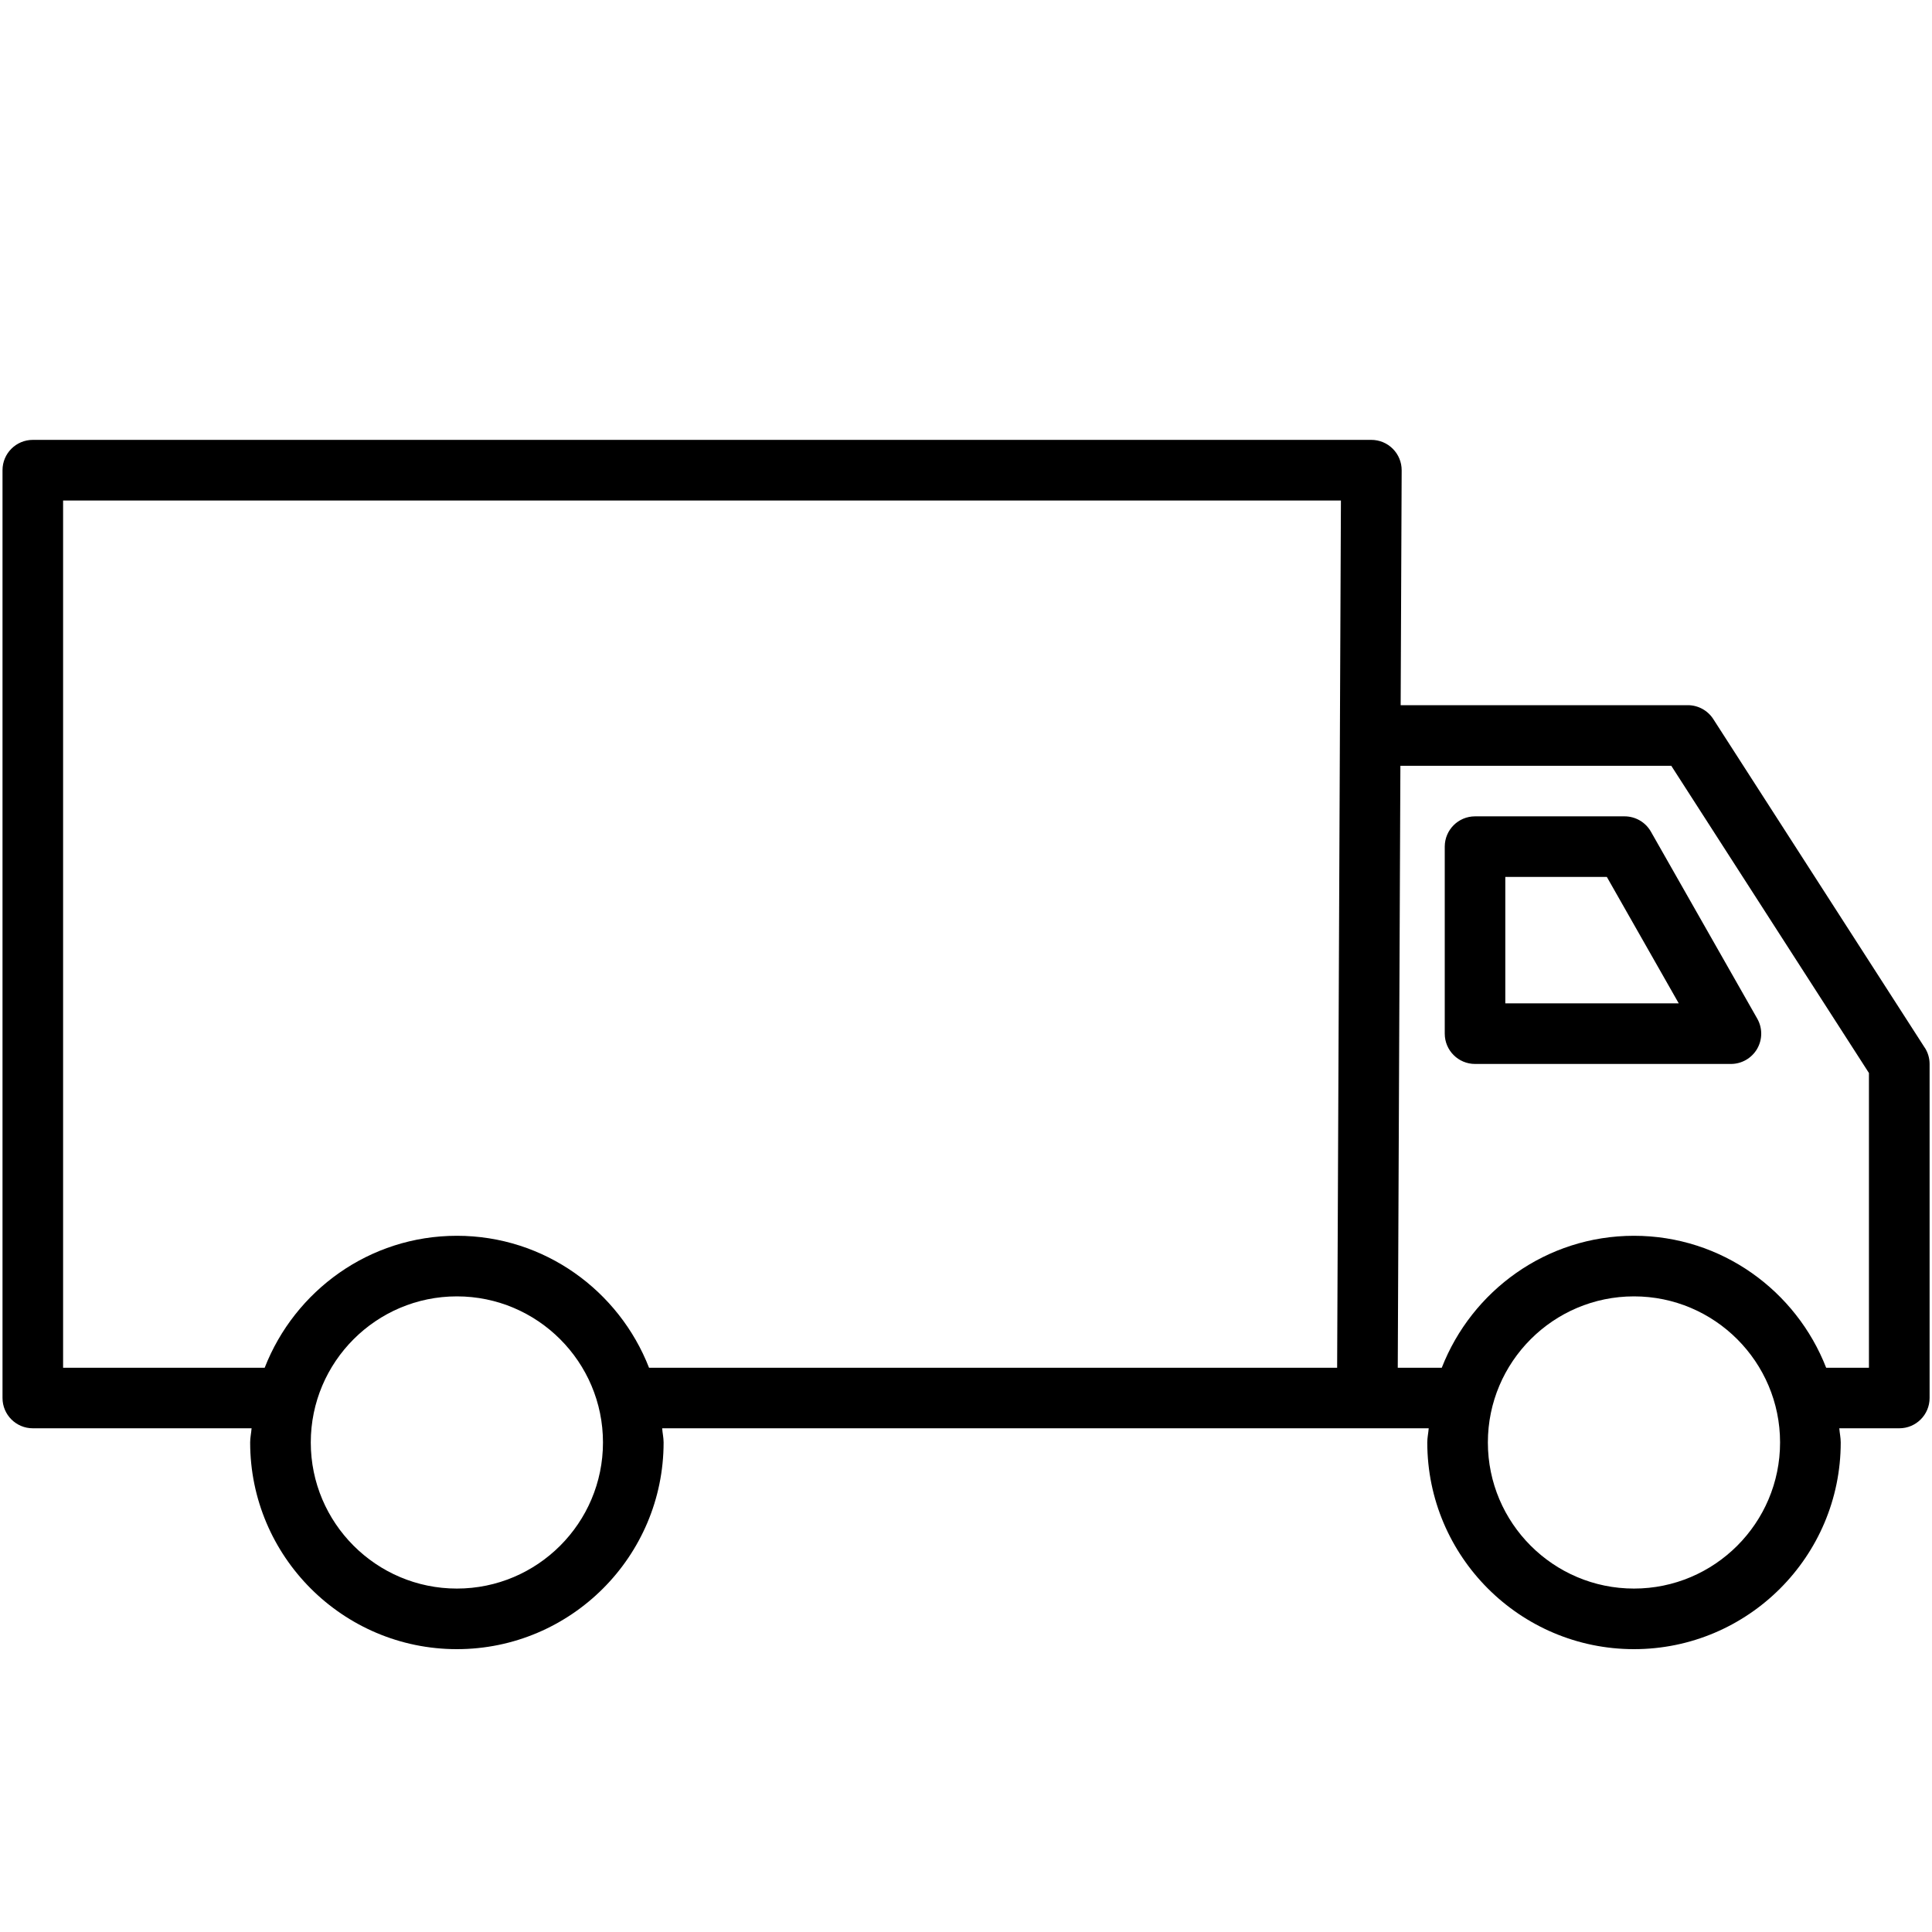
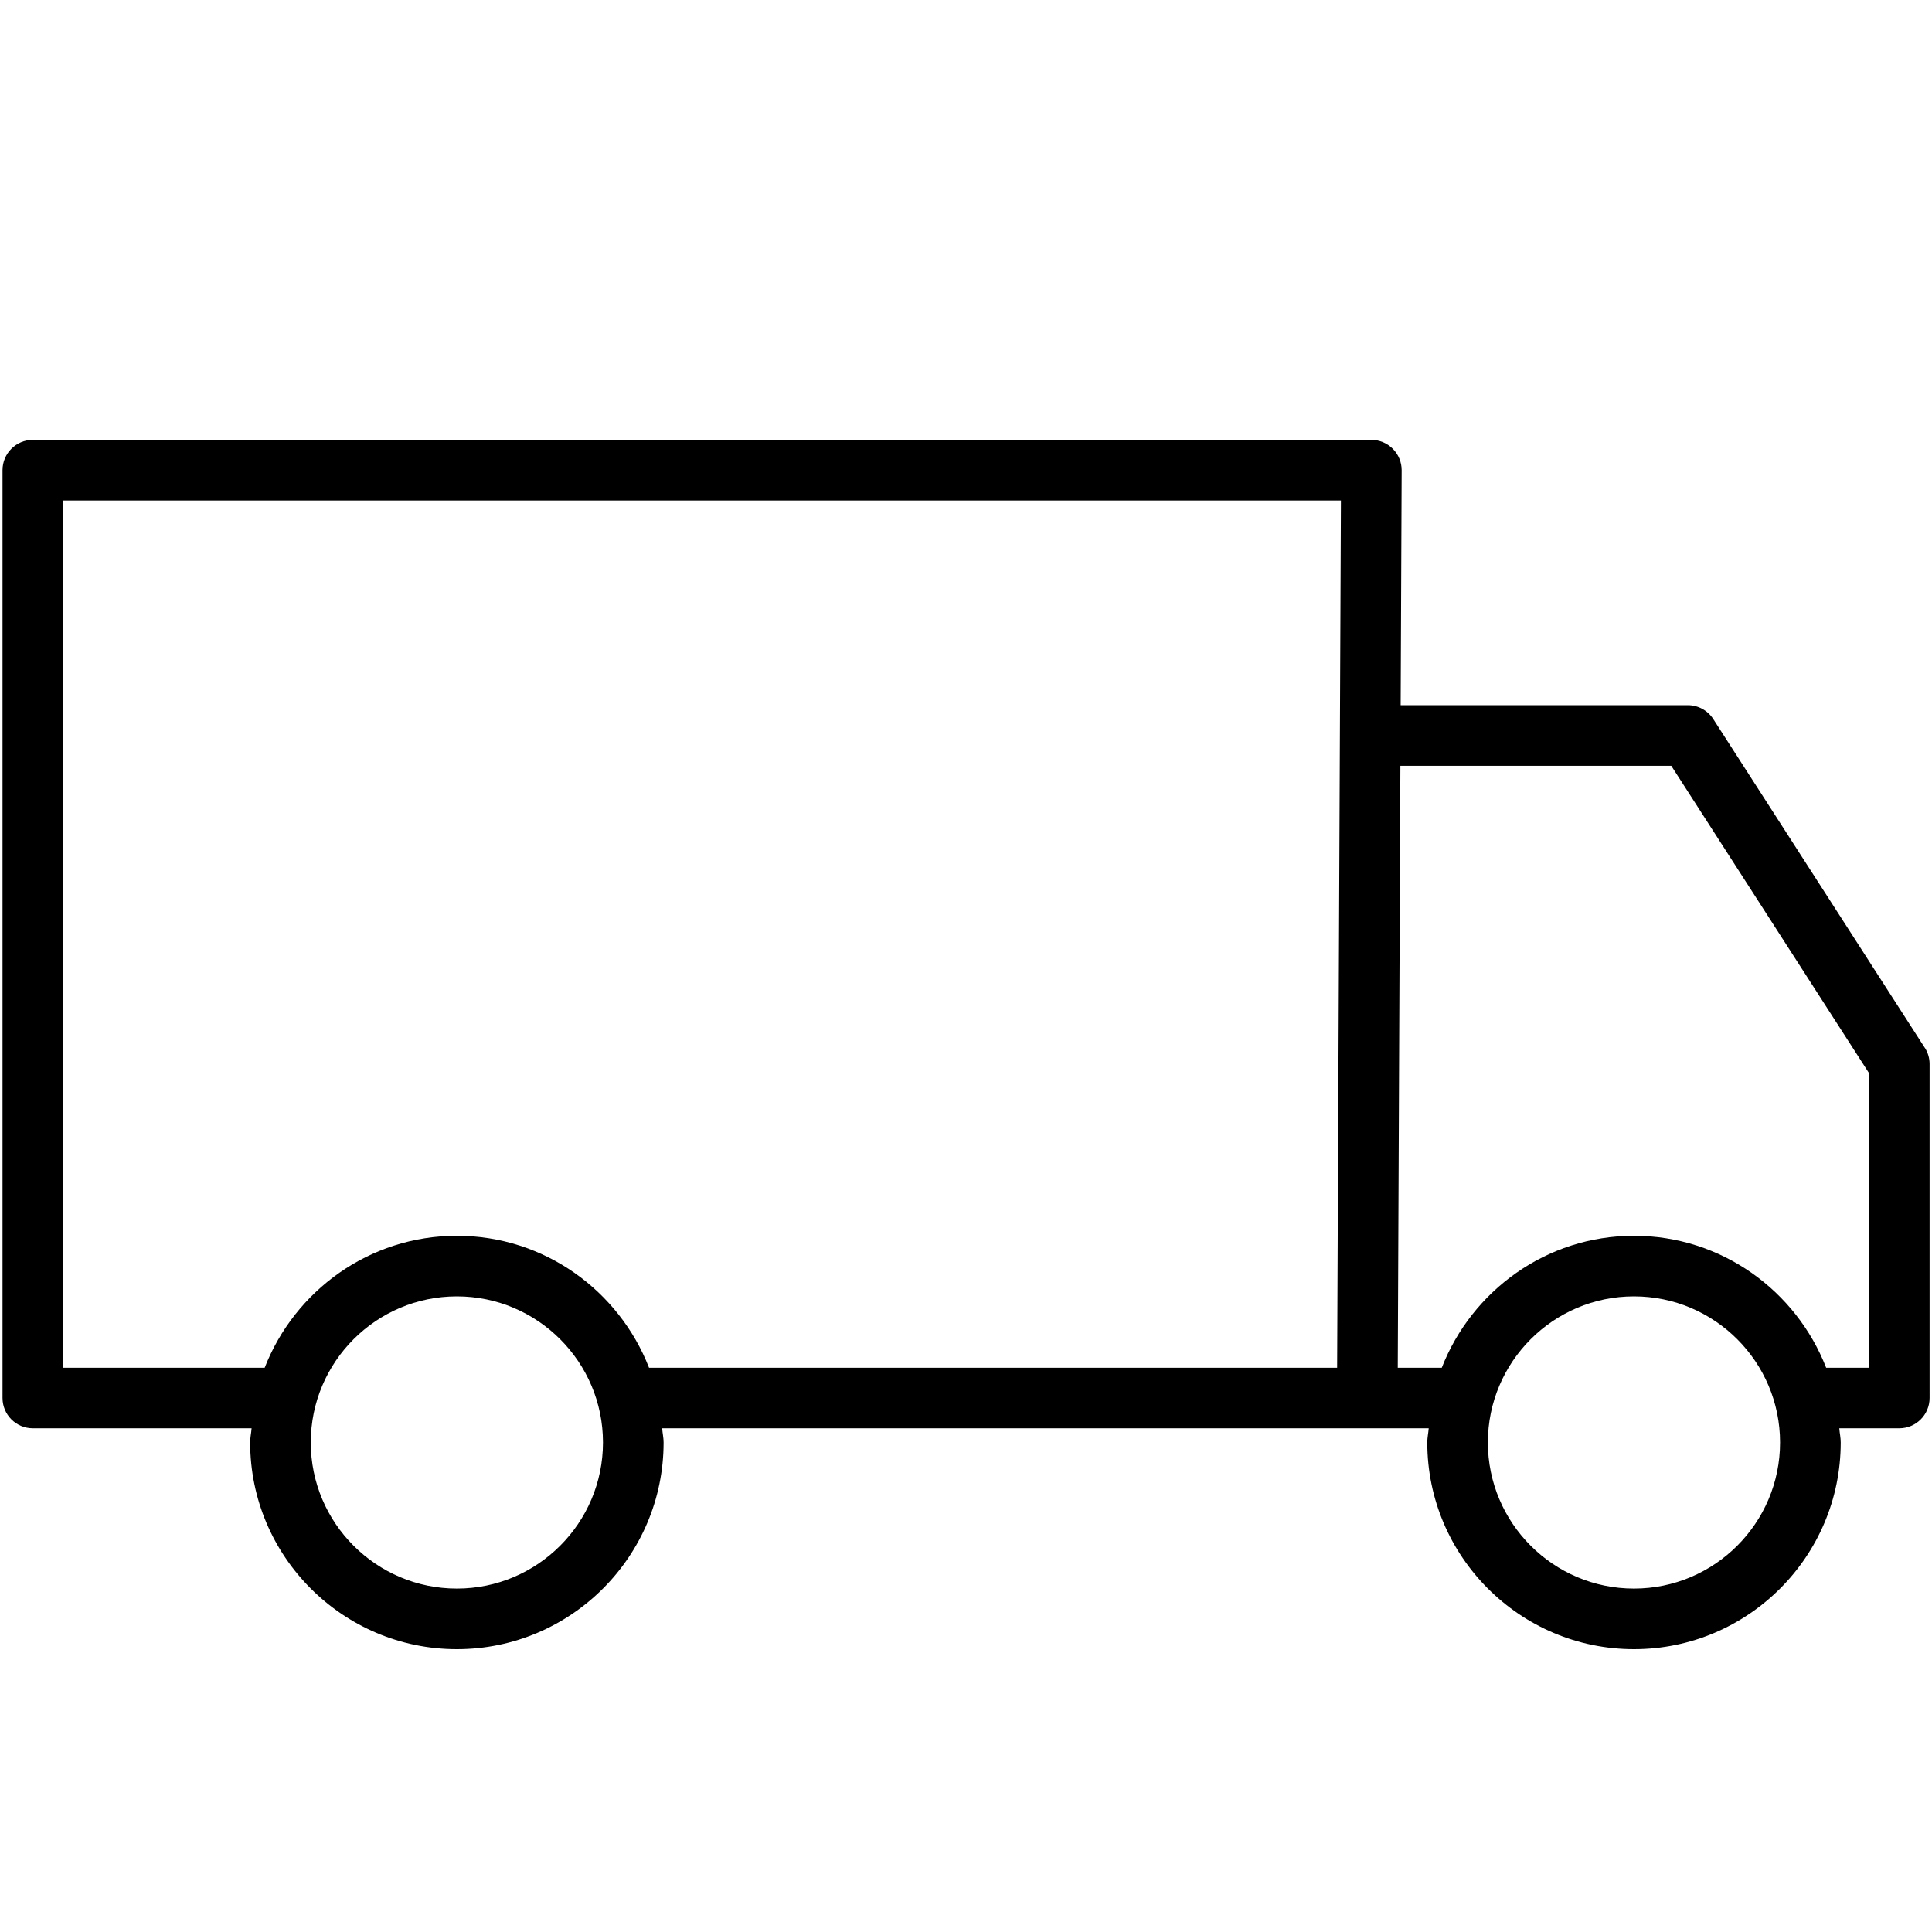
<svg xmlns="http://www.w3.org/2000/svg" id="Layer_1" width="17.639mm" height="17.639mm" viewBox="0 0 50 50">
-   <path d="M42.042,21.127h-3.868c-.433,0-.784.351-.784.784v4.84c0,.433.351.784.784.784h6.622c.279,0,.537-.149.678-.39.14-.241.142-.539.004-.782l-2.753-4.84c-.139-.245-.4-.396-.682-.396ZM38.957,25.967v-3.272h2.628l1.861,3.272h-4.489Z" />
  <path d="M49.812,27.114l-5.472-8.504c-.144-.224-.393-.36-.659-.36h-7.432l.026-6.078c.001-.208-.081-.409-.229-.557-.147-.148-.347-.231-.556-.231H.849c-.433,0-.784.351-.784.784v24.012c0,.433.351.784.784.784h5.662c-.009.123-.037.241-.037.366,0,2.95,2.4,5.35,5.35,5.35,2.95,0,5.35-2.4,5.35-5.35,0-.125-.029-.243-.037-.366h19.838c-.009.123-.037.241-.037.366,0,2.95,2.4,5.35,5.35,5.35s5.35-2.4,5.35-5.35c0-.125-.028-.243-.037-.366h1.553c.433,0,.784-.351.784-.784v-8.643c0-.151-.043-.298-.125-.424ZM11.824,41.112c-2.085,0-3.781-1.696-3.781-3.781s1.696-3.781,3.781-3.781c2.085,0,3.781,1.696,3.781,3.781s-1.696,3.781-3.781,3.781ZM11.824,31.982c-2.266,0-4.196,1.422-4.974,3.415H1.633V12.953h33.07l-.098,22.444h-17.808c-.778-1.994-2.708-3.415-4.974-3.415ZM42.287,41.112c-2.085,0-3.781-1.696-3.781-3.781s1.696-3.781,3.781-3.781,3.781,1.696,3.781,3.781-1.696,3.781-3.781,3.781ZM48.368,35.397h-1.107c-.778-1.994-2.708-3.415-4.974-3.415s-4.196,1.422-4.974,3.415h-1.139l.068-15.578h7.011l5.115,7.95v7.628Z" />
</svg>